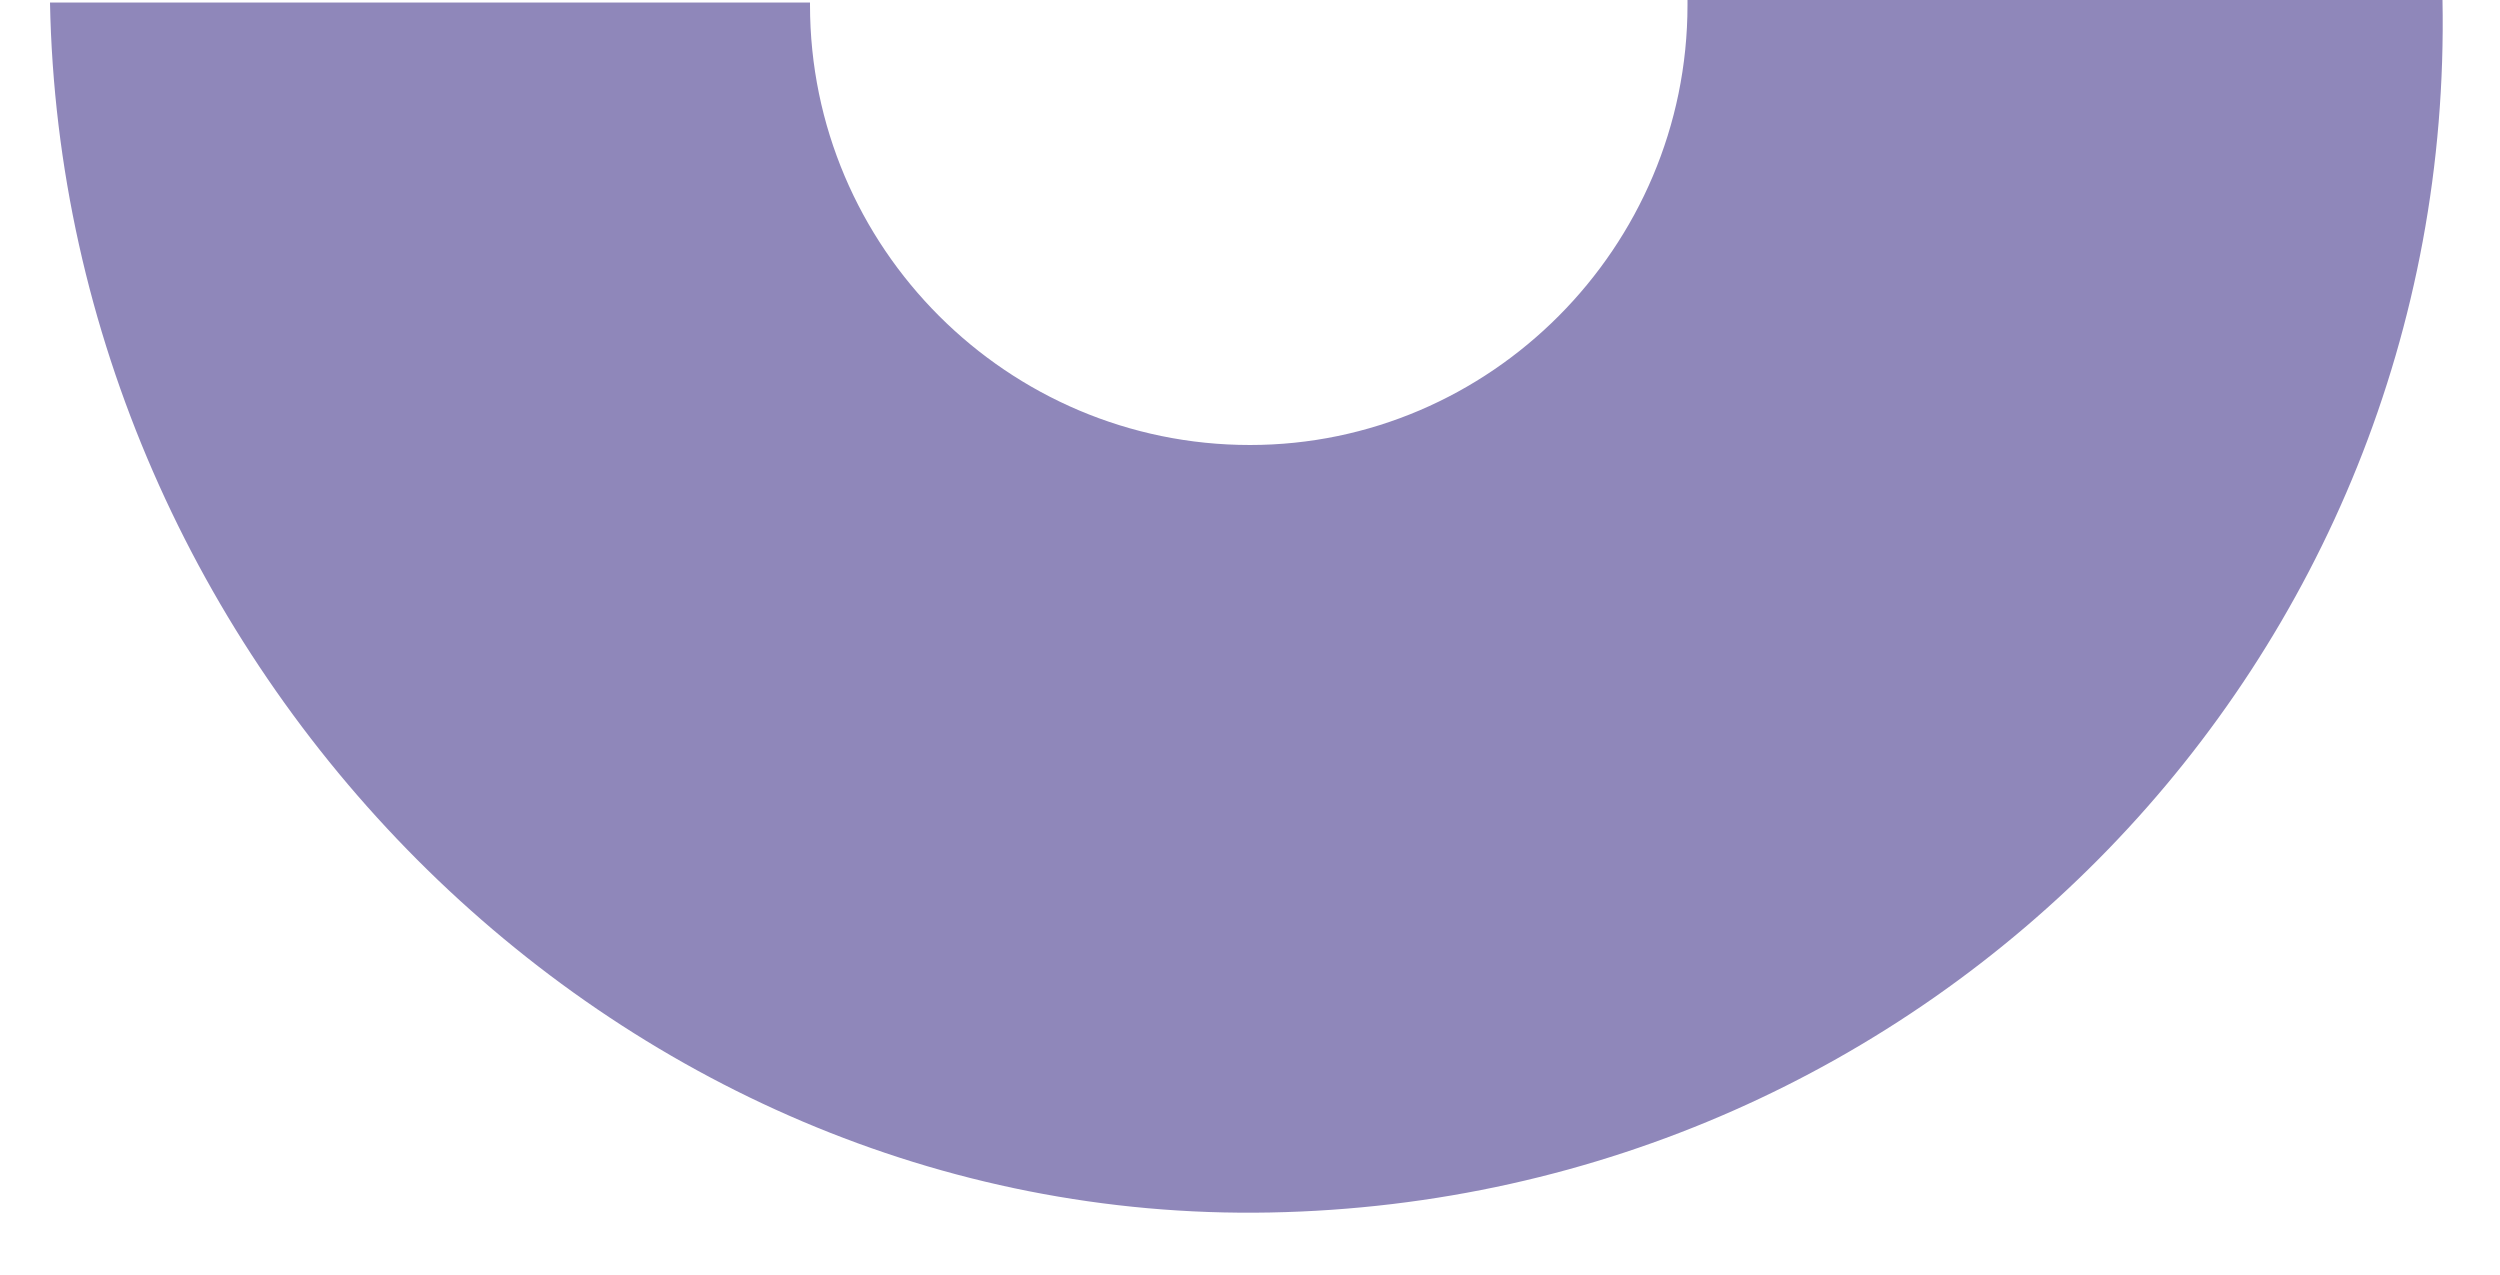
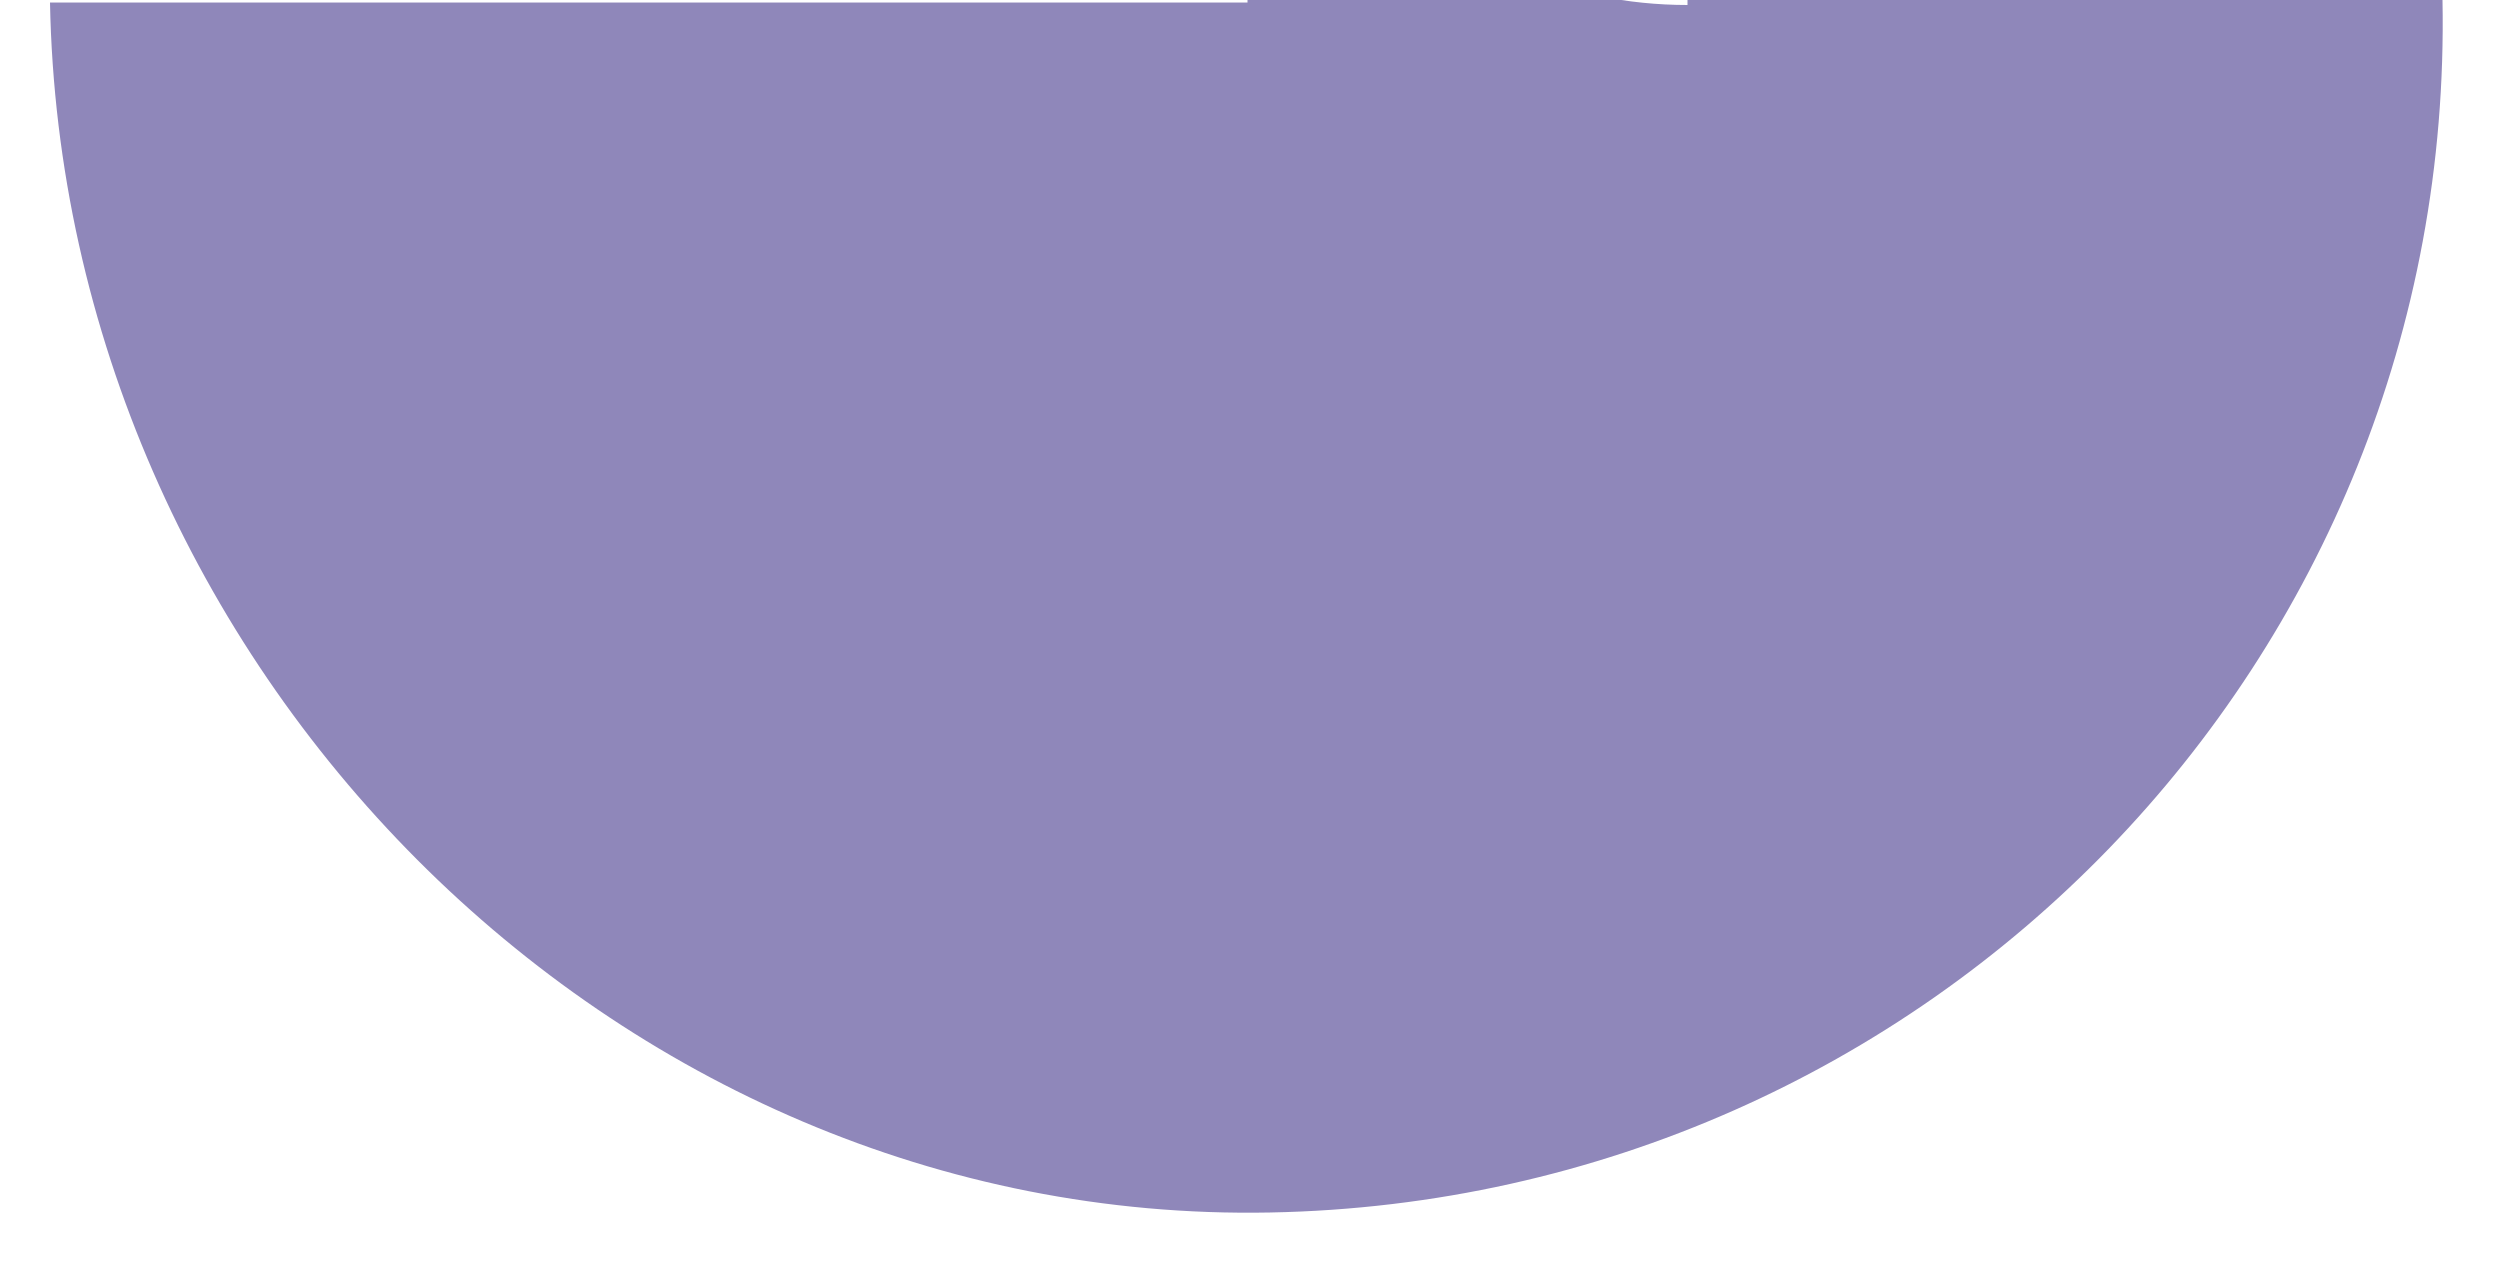
<svg xmlns="http://www.w3.org/2000/svg" version="1.1" id="Calque_1" x="0px" y="0px" viewBox="0 0 100 51" style="enable-background:new 0 0 100 51;" xml:space="preserve">
  <style type="text/css">
	.st0{fill:#8F87BA;}
</style>
  <g>
-     <path class="st0" d="M67.5,0.2c0,9.7-7.9,17.6-17.5,17.6c-9.7,0-17.6-7.9-17.6-17.6V0.1H2c0.5,26.4,22.4,48.9,48.8,48.4   C77.2,48,98.2,26.4,97.7,0L67.5,0V0.2z" />
+     <path class="st0" d="M67.5,0.2c-9.7,0-17.6-7.9-17.6-17.6V0.1H2c0.5,26.4,22.4,48.9,48.8,48.4   C77.2,48,98.2,26.4,97.7,0L67.5,0V0.2z" />
  </g>
</svg>